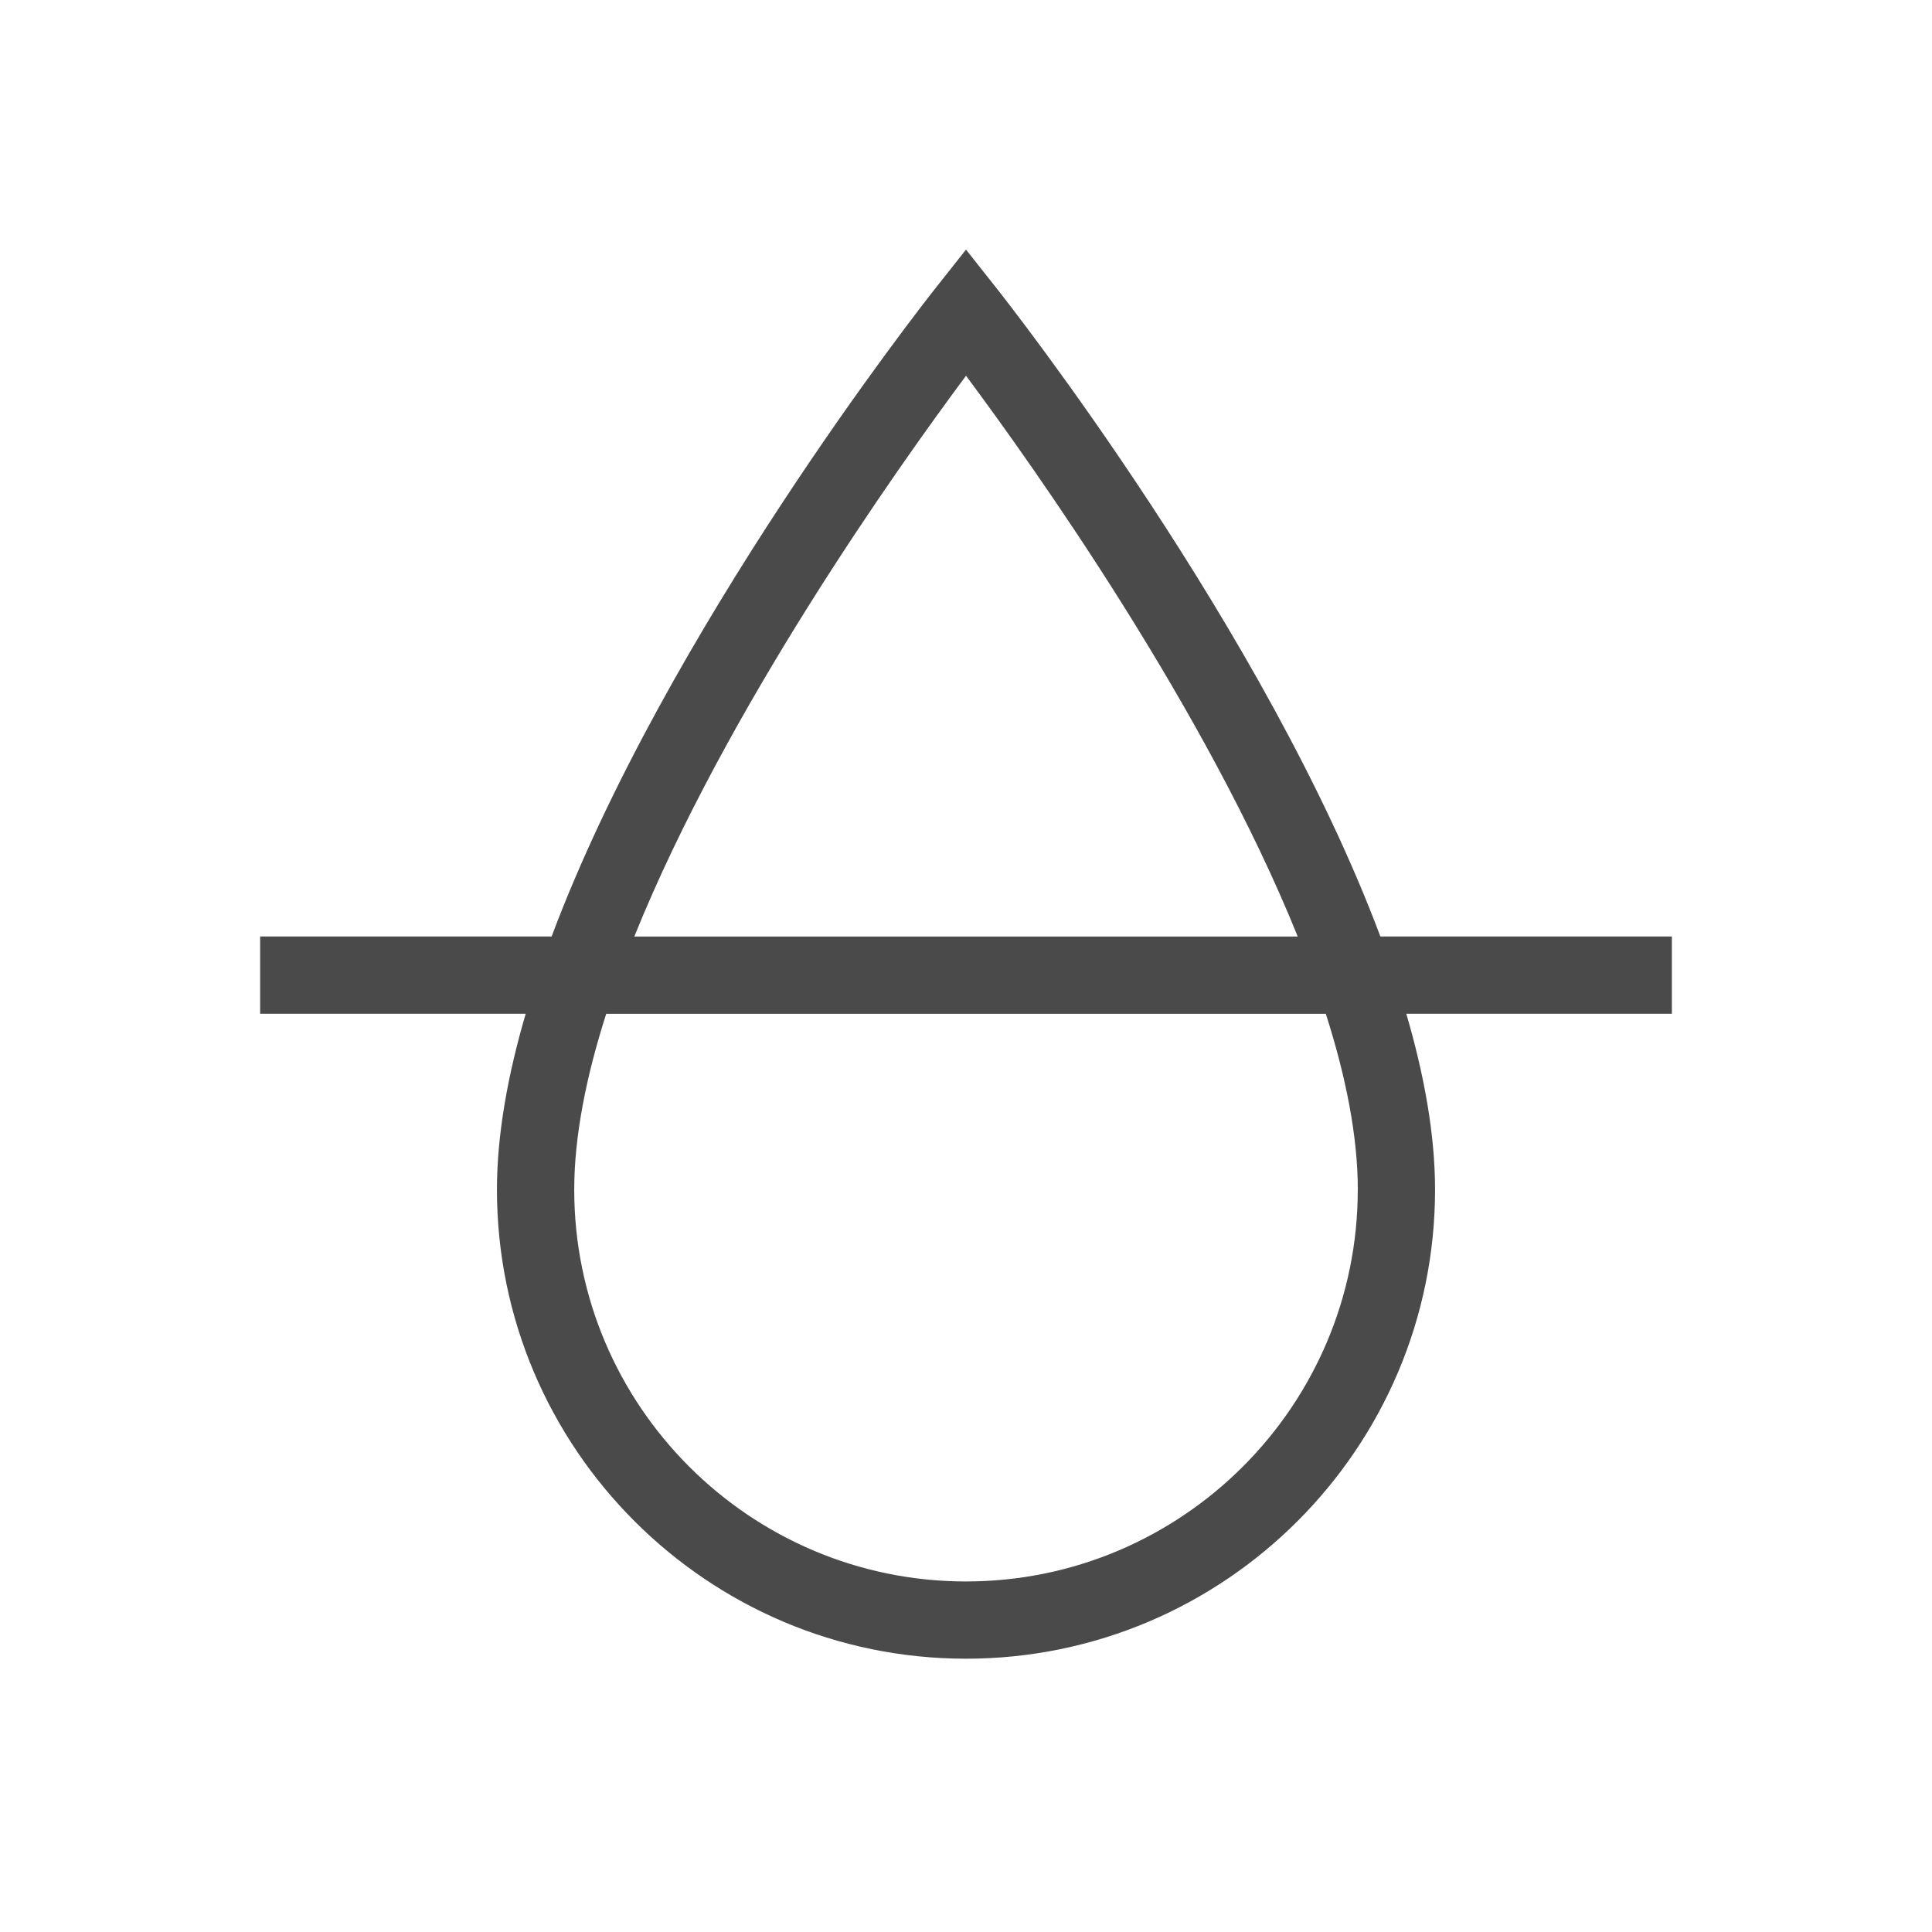
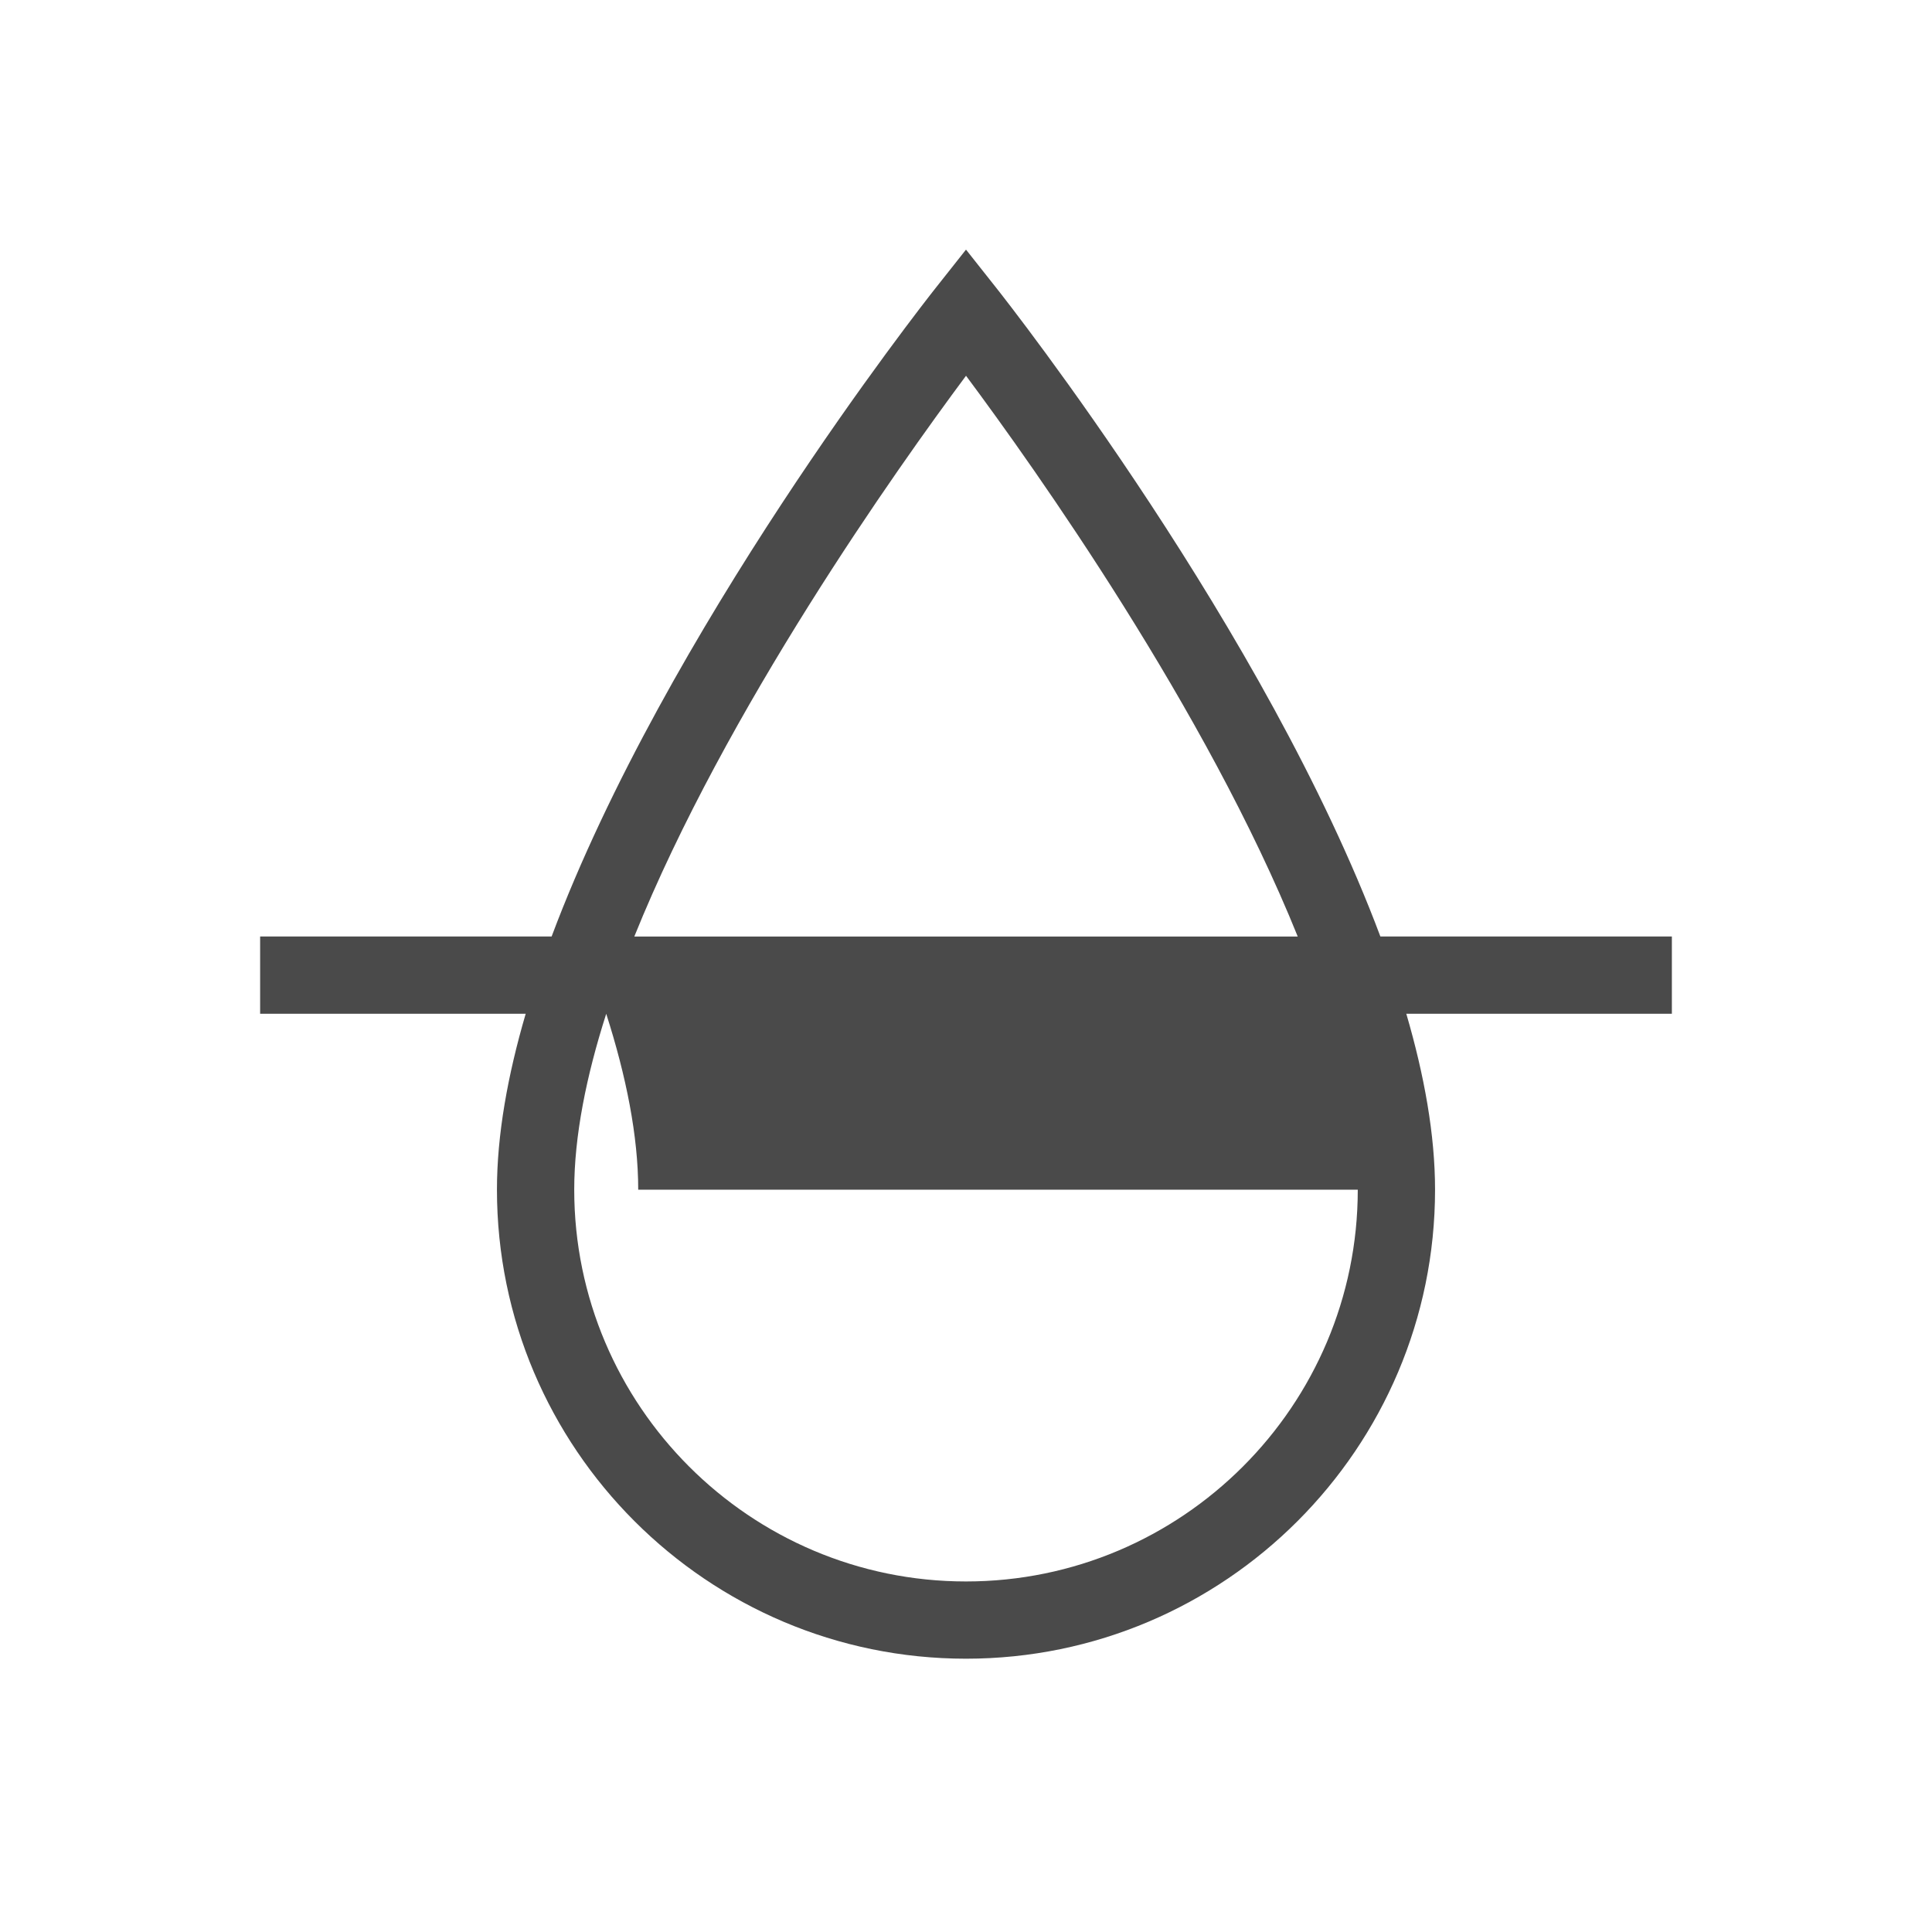
<svg xmlns="http://www.w3.org/2000/svg" id="expanded_-_export" data-name="expanded - export" viewBox="0 0 500 500">
  <defs>
    <style>
      .cls-1 {
        fill: #4a4a4a;
        stroke-width: 0px;
      }
    </style>
  </defs>
-   <path class="cls-1" d="M432.68,242.36h-75.44c-29.63-79.04-95.81-163.31-99.4-167.85l-7.84-9.91-7.84,9.91c-3.59,4.54-69.77,88.81-99.4,167.85h-75.44v20h68.73c-4.67,15.95-7.44,31.37-7.44,45.52,0,66.94,54.46,121.39,121.39,121.39s121.39-54.46,121.39-121.39c0-14.15-2.77-29.58-7.44-45.52h68.73v-20ZM250,97.24c17.94,24.09,62.17,86.42,85.85,145.13h-171.69c23.68-58.71,67.91-121.03,85.85-145.13ZM351.39,307.89c0,55.91-45.49,101.39-101.39,101.39s-101.39-45.49-101.39-101.39c0-13.88,3.11-29.37,8.28-45.52h186.23c5.17,16.15,8.28,31.64,8.28,45.52Z" />
+   <path class="cls-1" d="M432.68,242.36h-75.44c-29.63-79.04-95.81-163.31-99.4-167.85l-7.84-9.91-7.84,9.91c-3.59,4.54-69.77,88.81-99.4,167.85h-75.44v20h68.73c-4.67,15.95-7.44,31.37-7.44,45.52,0,66.94,54.46,121.39,121.39,121.39s121.39-54.46,121.39-121.39c0-14.15-2.77-29.58-7.44-45.52h68.73v-20ZM250,97.24c17.94,24.09,62.17,86.42,85.85,145.13h-171.69c23.68-58.71,67.91-121.03,85.85-145.13ZM351.39,307.89c0,55.91-45.49,101.39-101.39,101.39s-101.39-45.49-101.39-101.39c0-13.88,3.11-29.37,8.28-45.52c5.17,16.15,8.28,31.64,8.28,45.52Z" />
</svg>